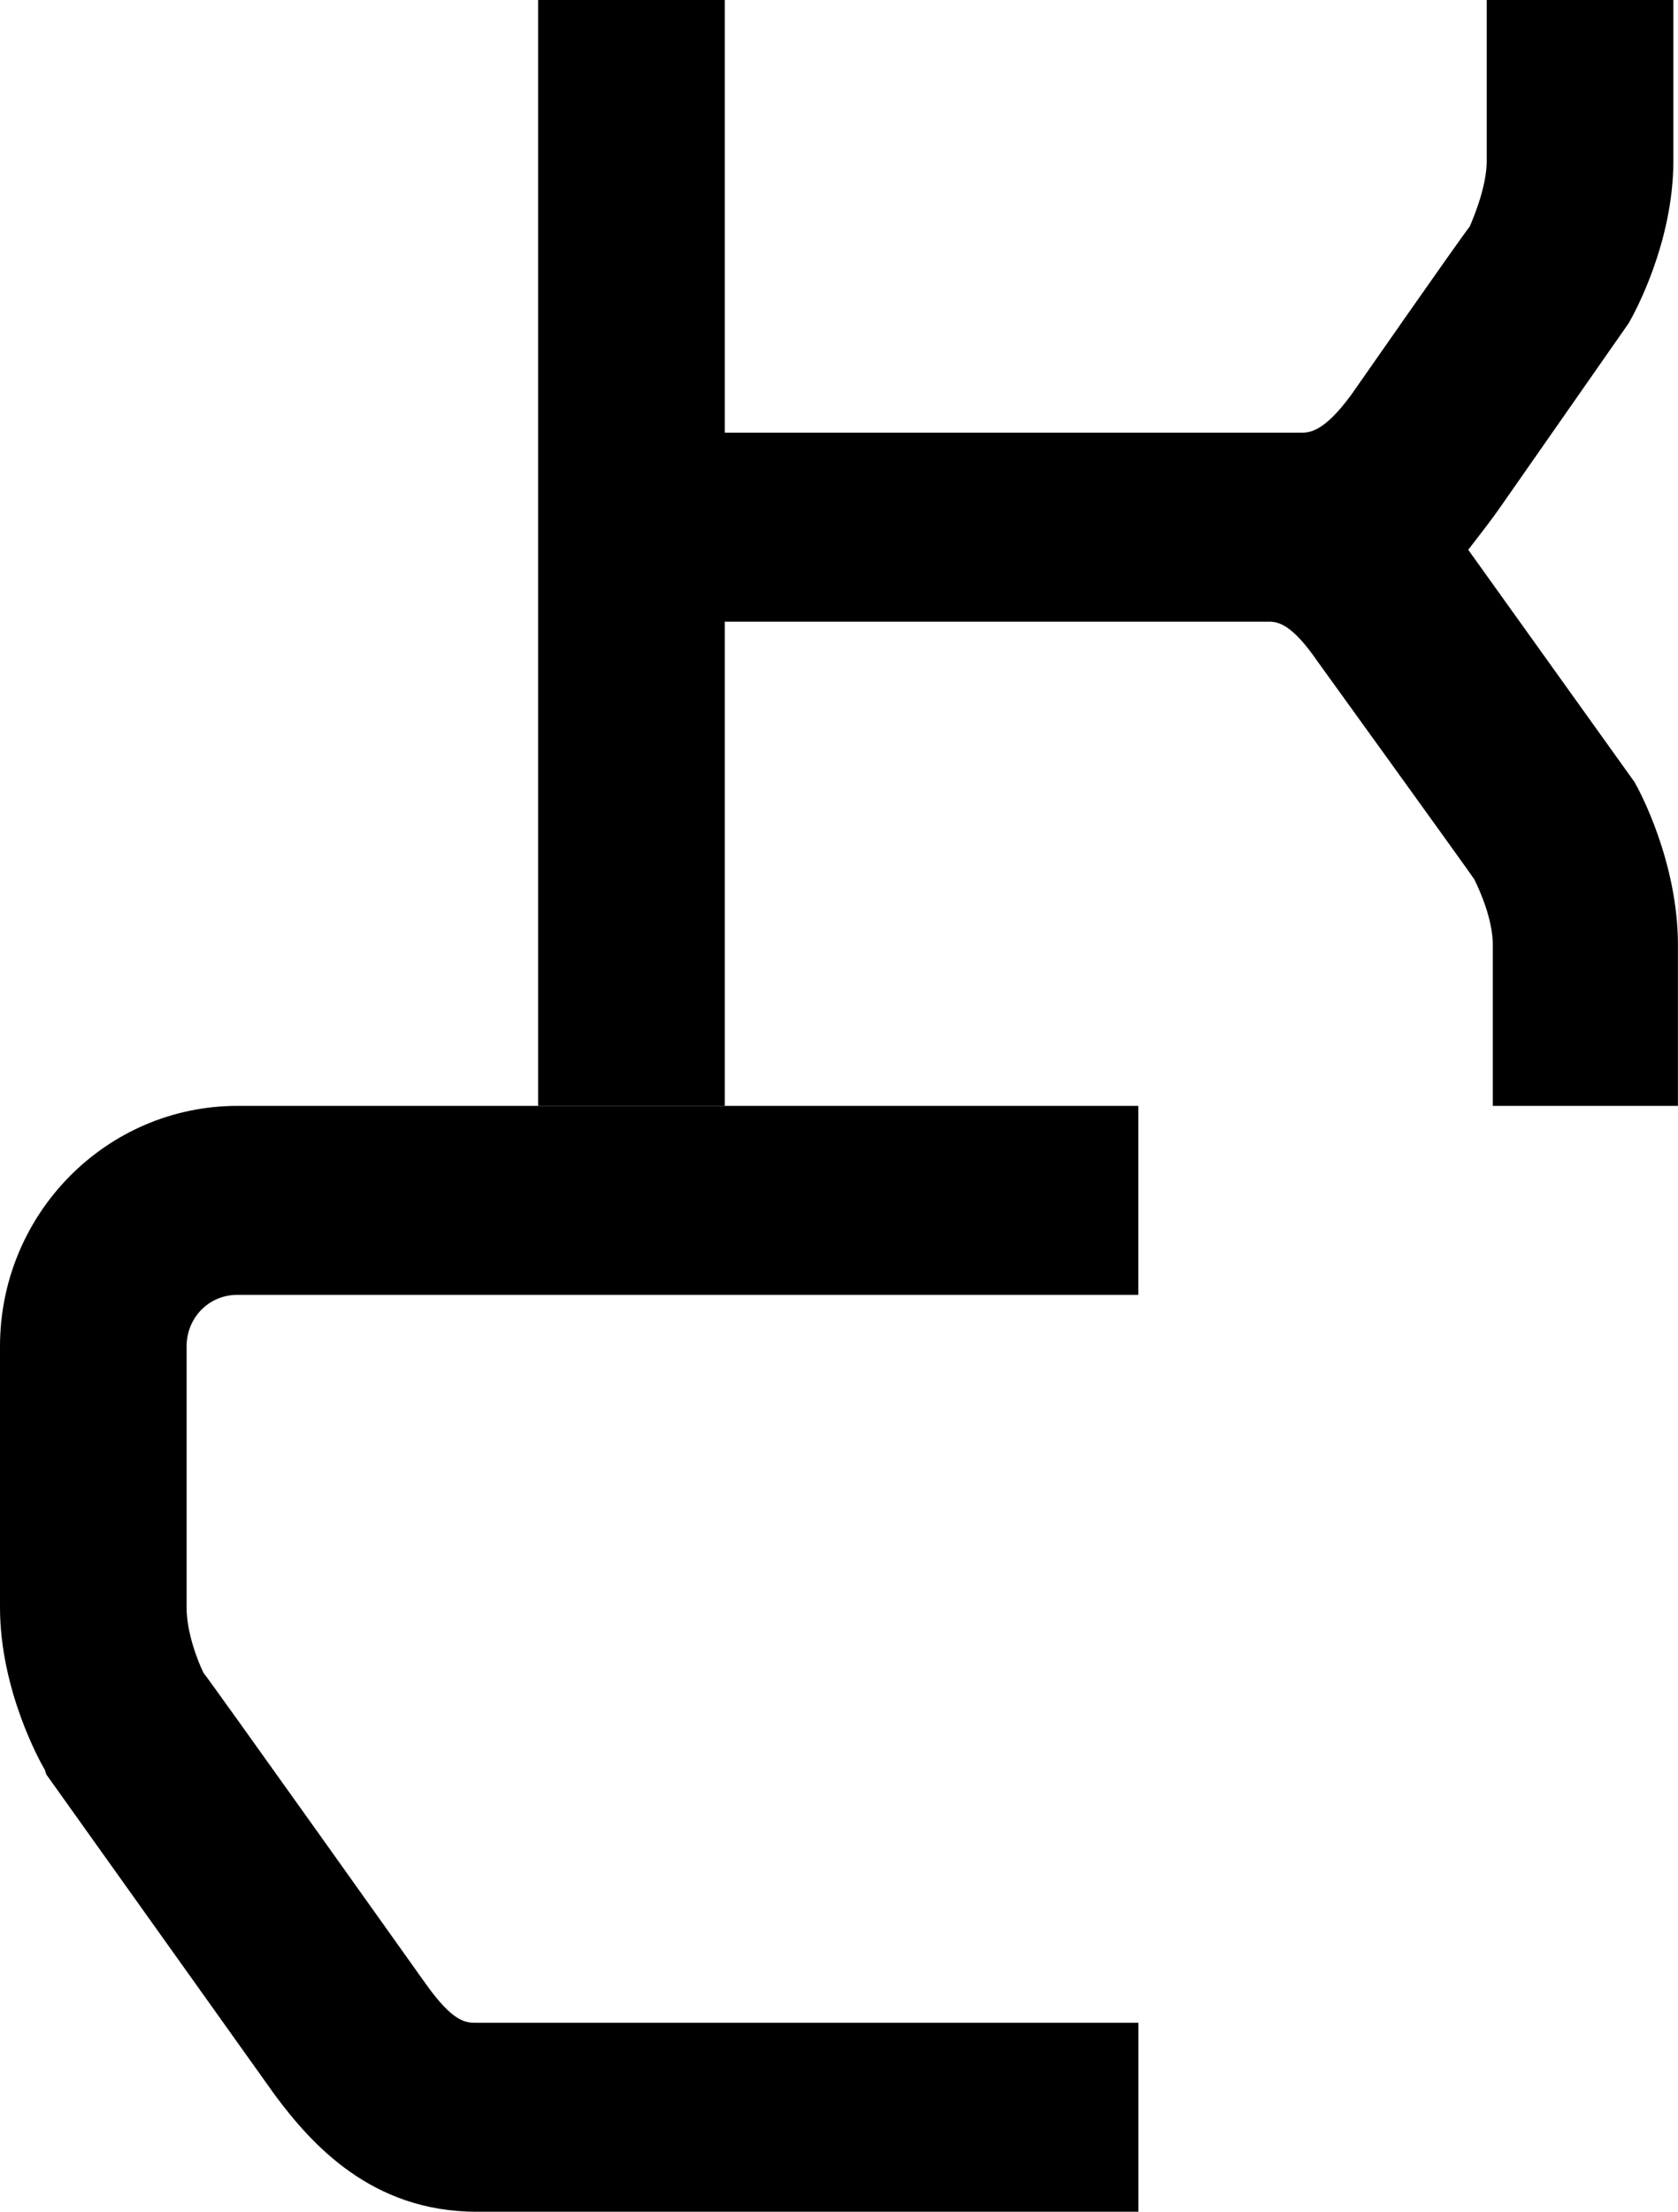
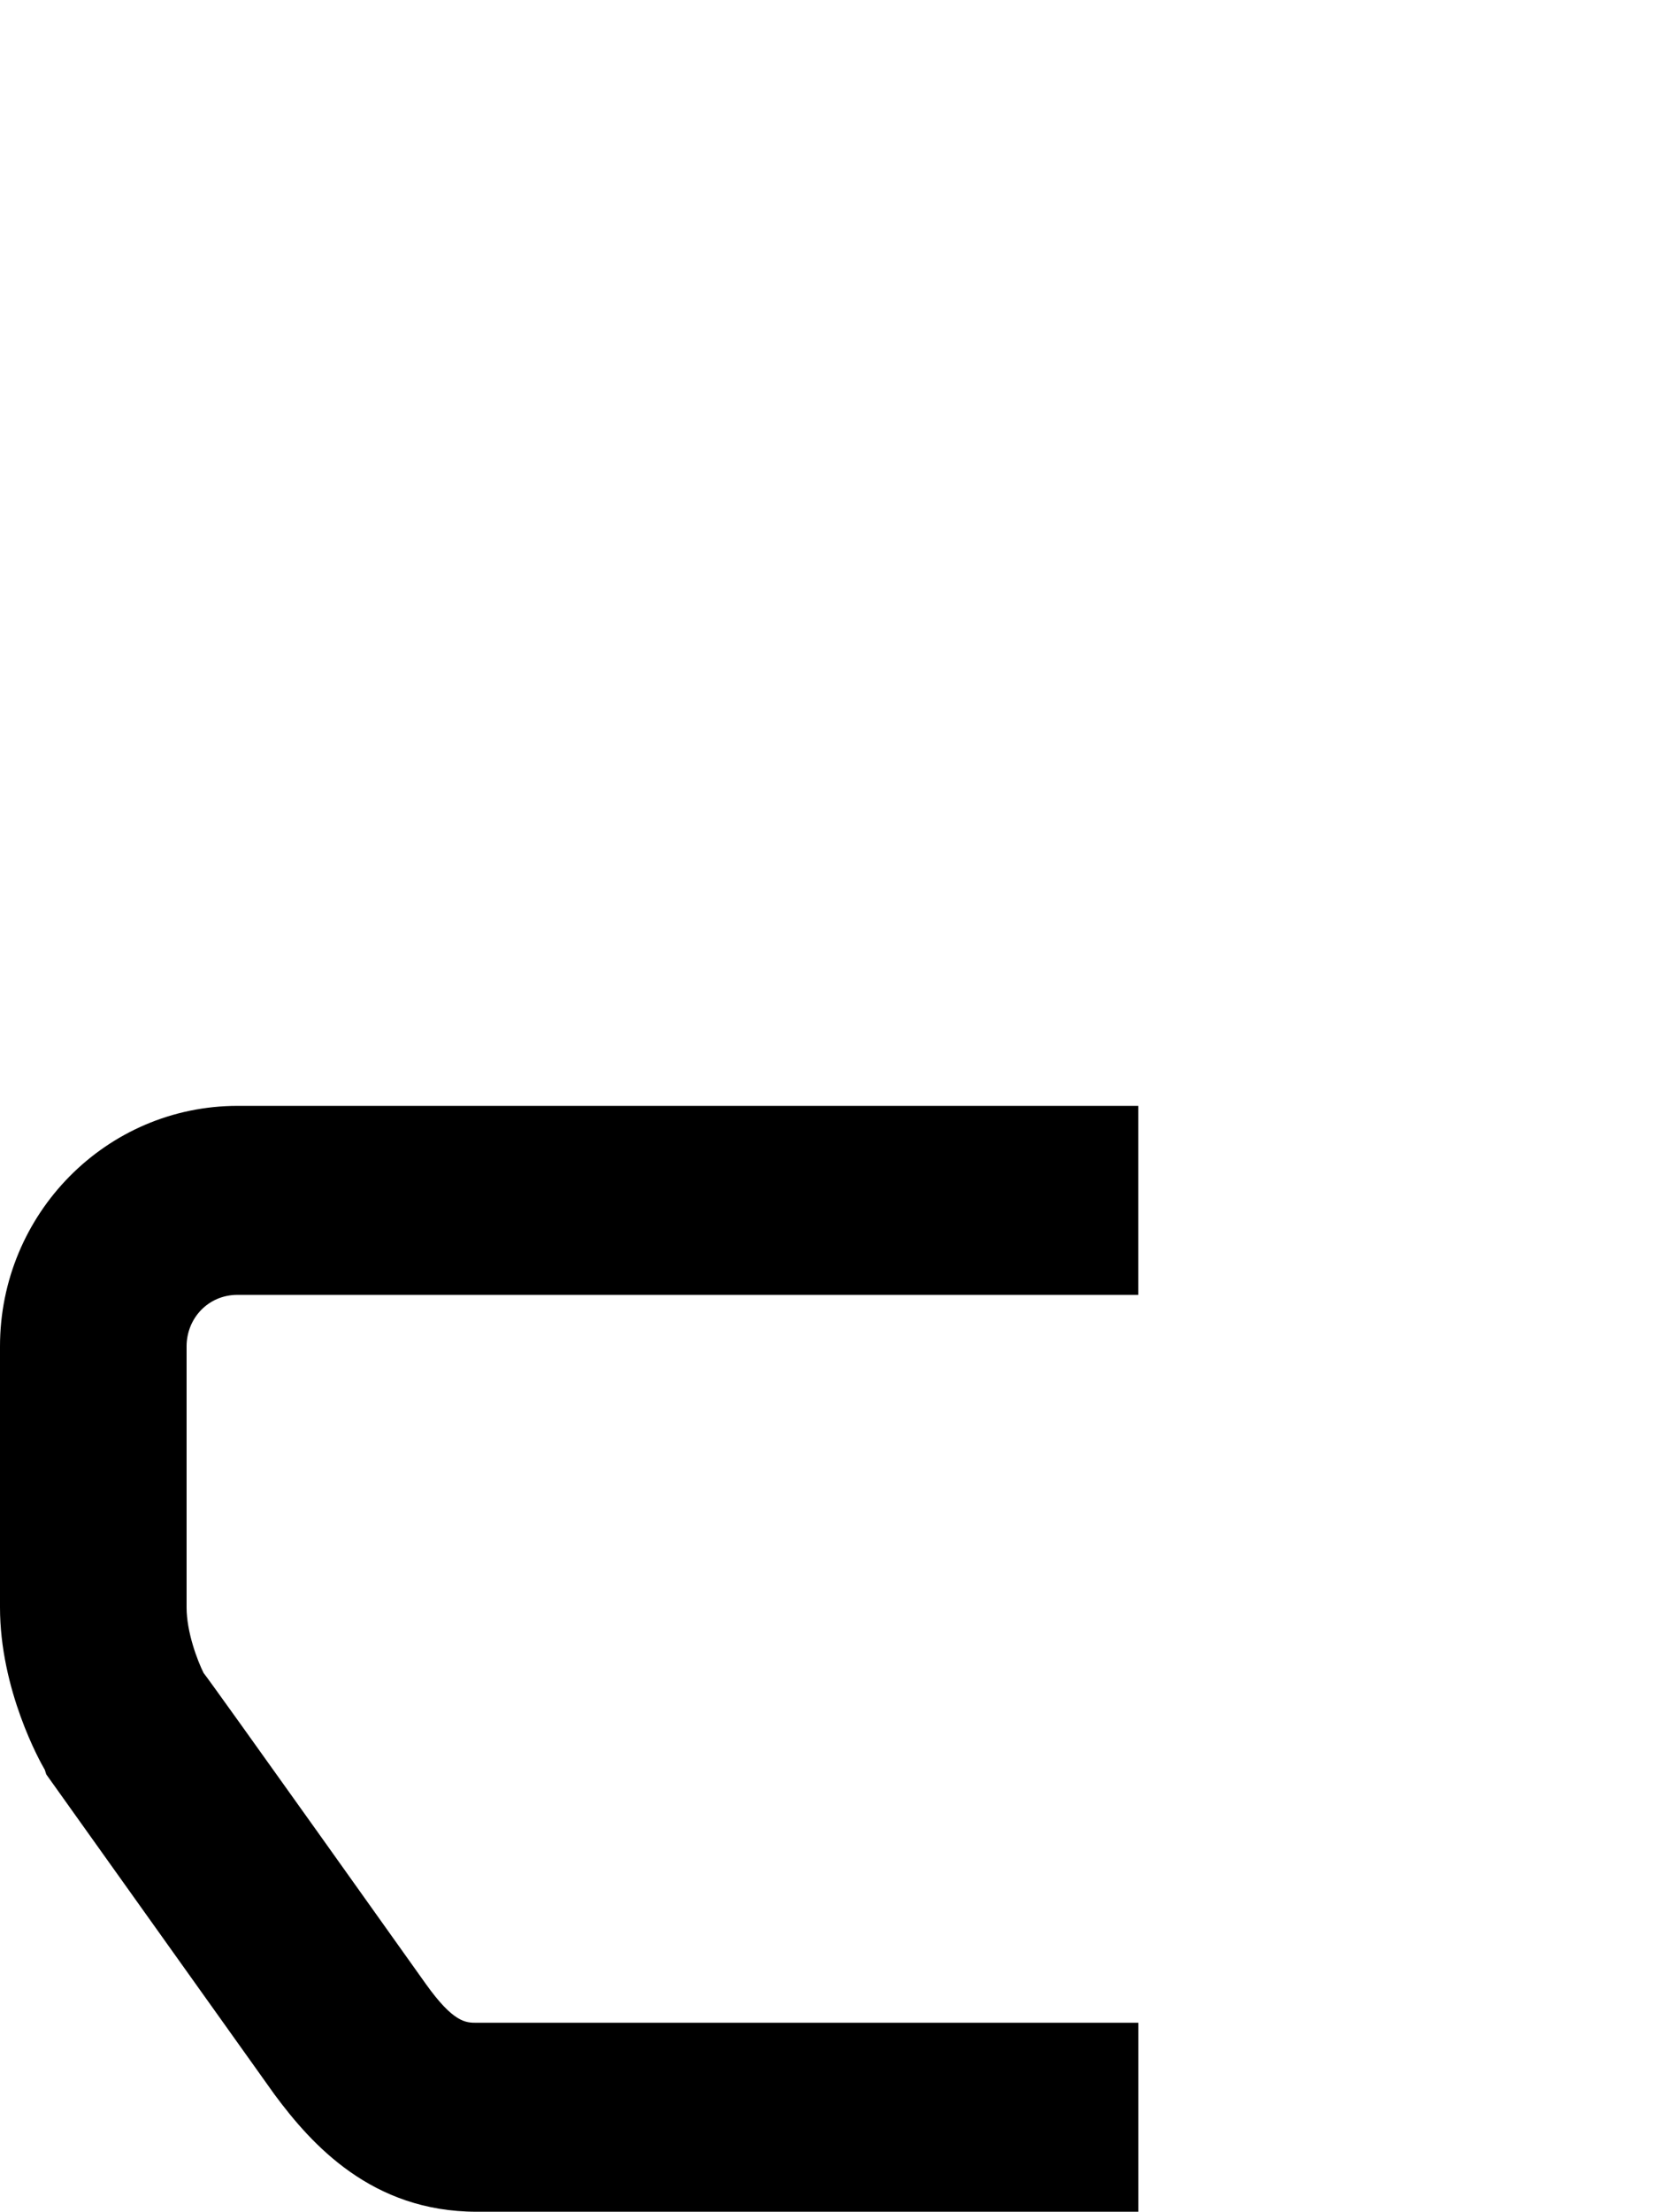
<svg xmlns="http://www.w3.org/2000/svg" id="a" viewBox="0 0 253.43 333.78">
  <path d="M0,203.19v39.37c0,12.49,6.06,23.34,6.76,24.51l.23,.71,34.48,48.32c5.59,7.54,14.68,17.68,30.52,17.68h99.94v-28.52H71.98c-1.63,0-3.49,0-7.69-5.89,0,0-32.38-45.49-33.55-46.91-.93-1.89-2.56-6.13-2.56-9.9v-39.37c0-4.24,3.26-7.78,7.69-7.78H171.92v-28.52H35.88c-19.8,0-35.88,16.26-35.88,36.3Z" />
-   <path d="M246.91,118.09l-25.16-35.12c1.63-2.12,3.5-4.48,5.12-6.84l19.1-27.34c.7-1.18,6.76-12.02,6.76-24.51V0h-28.19V24.28c0,3.77-1.86,8.25-2.56,9.9-1.17,1.41-17.94,25.46-17.94,25.46-4.19,5.66-6.29,5.66-7.69,5.66H109.46V0h-28.19V166.89h28.19V93.82h82.23c1.4,0,3.49,.47,7.22,5.89,0,0,22.83,31.59,23.76,33,.93,1.89,2.79,6.13,2.79,9.9v24.28h27.96v-24.28c0-12.49-5.82-23.34-6.52-24.51Z" />
</svg>